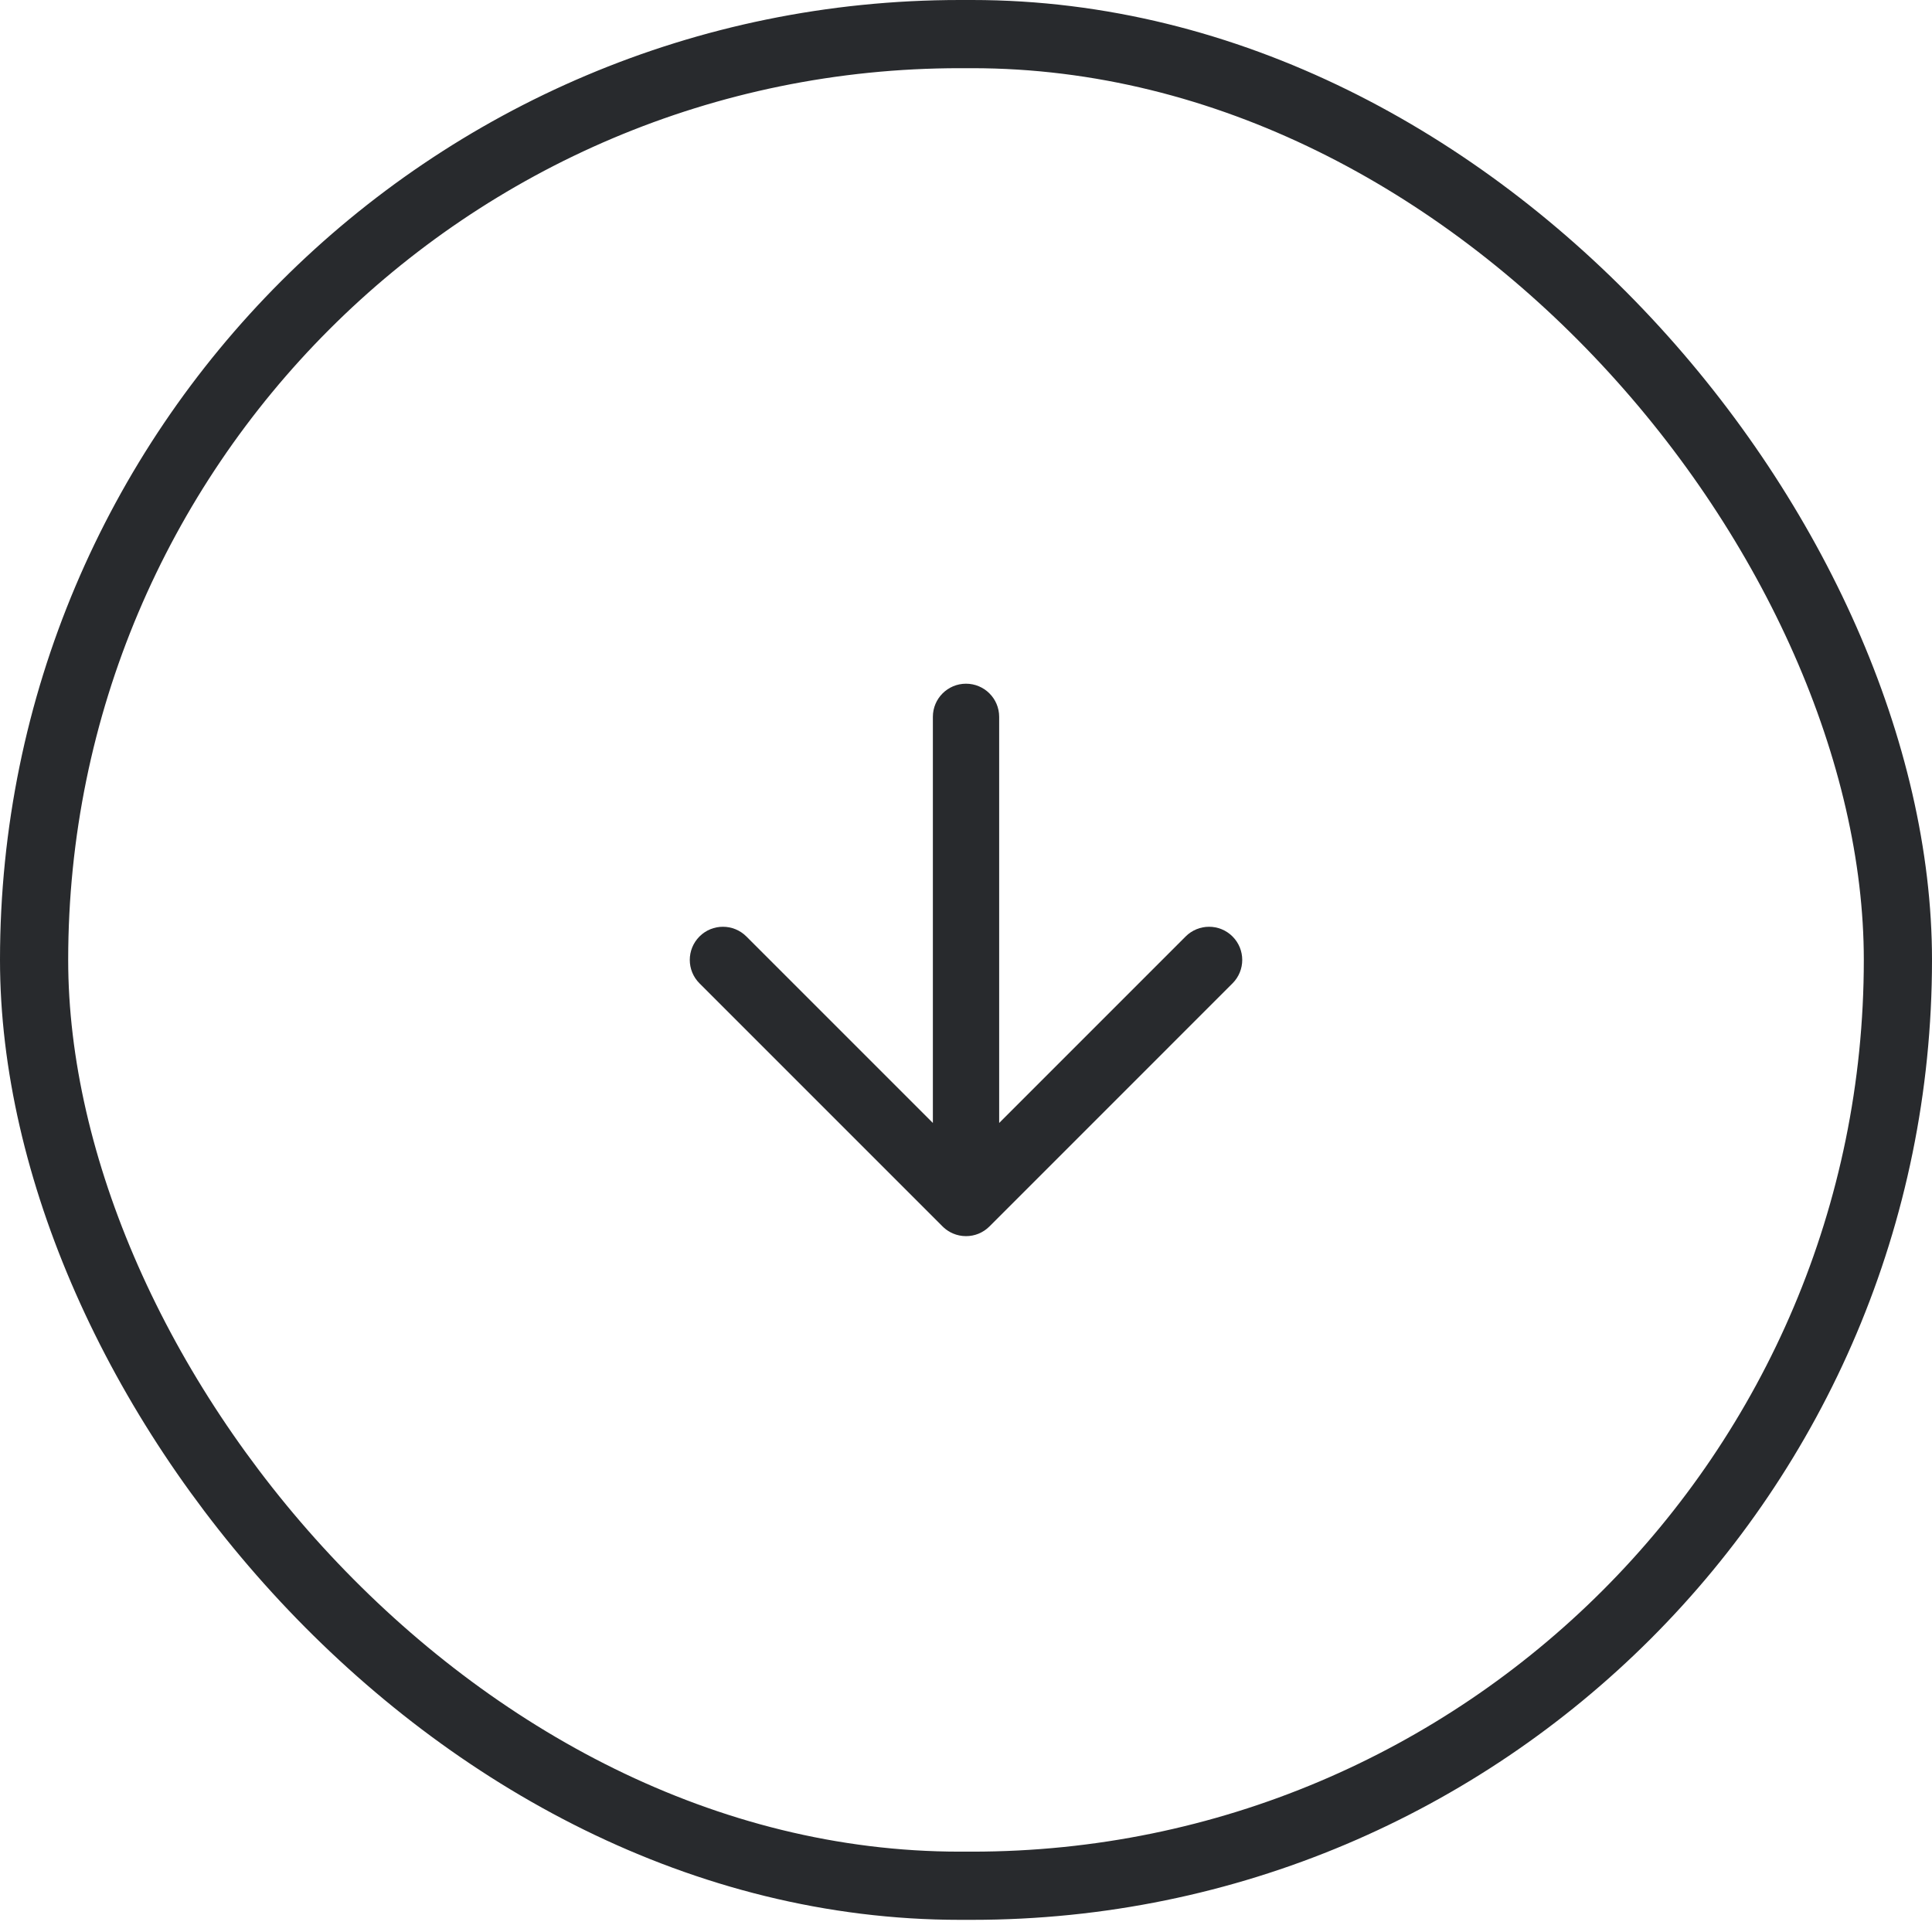
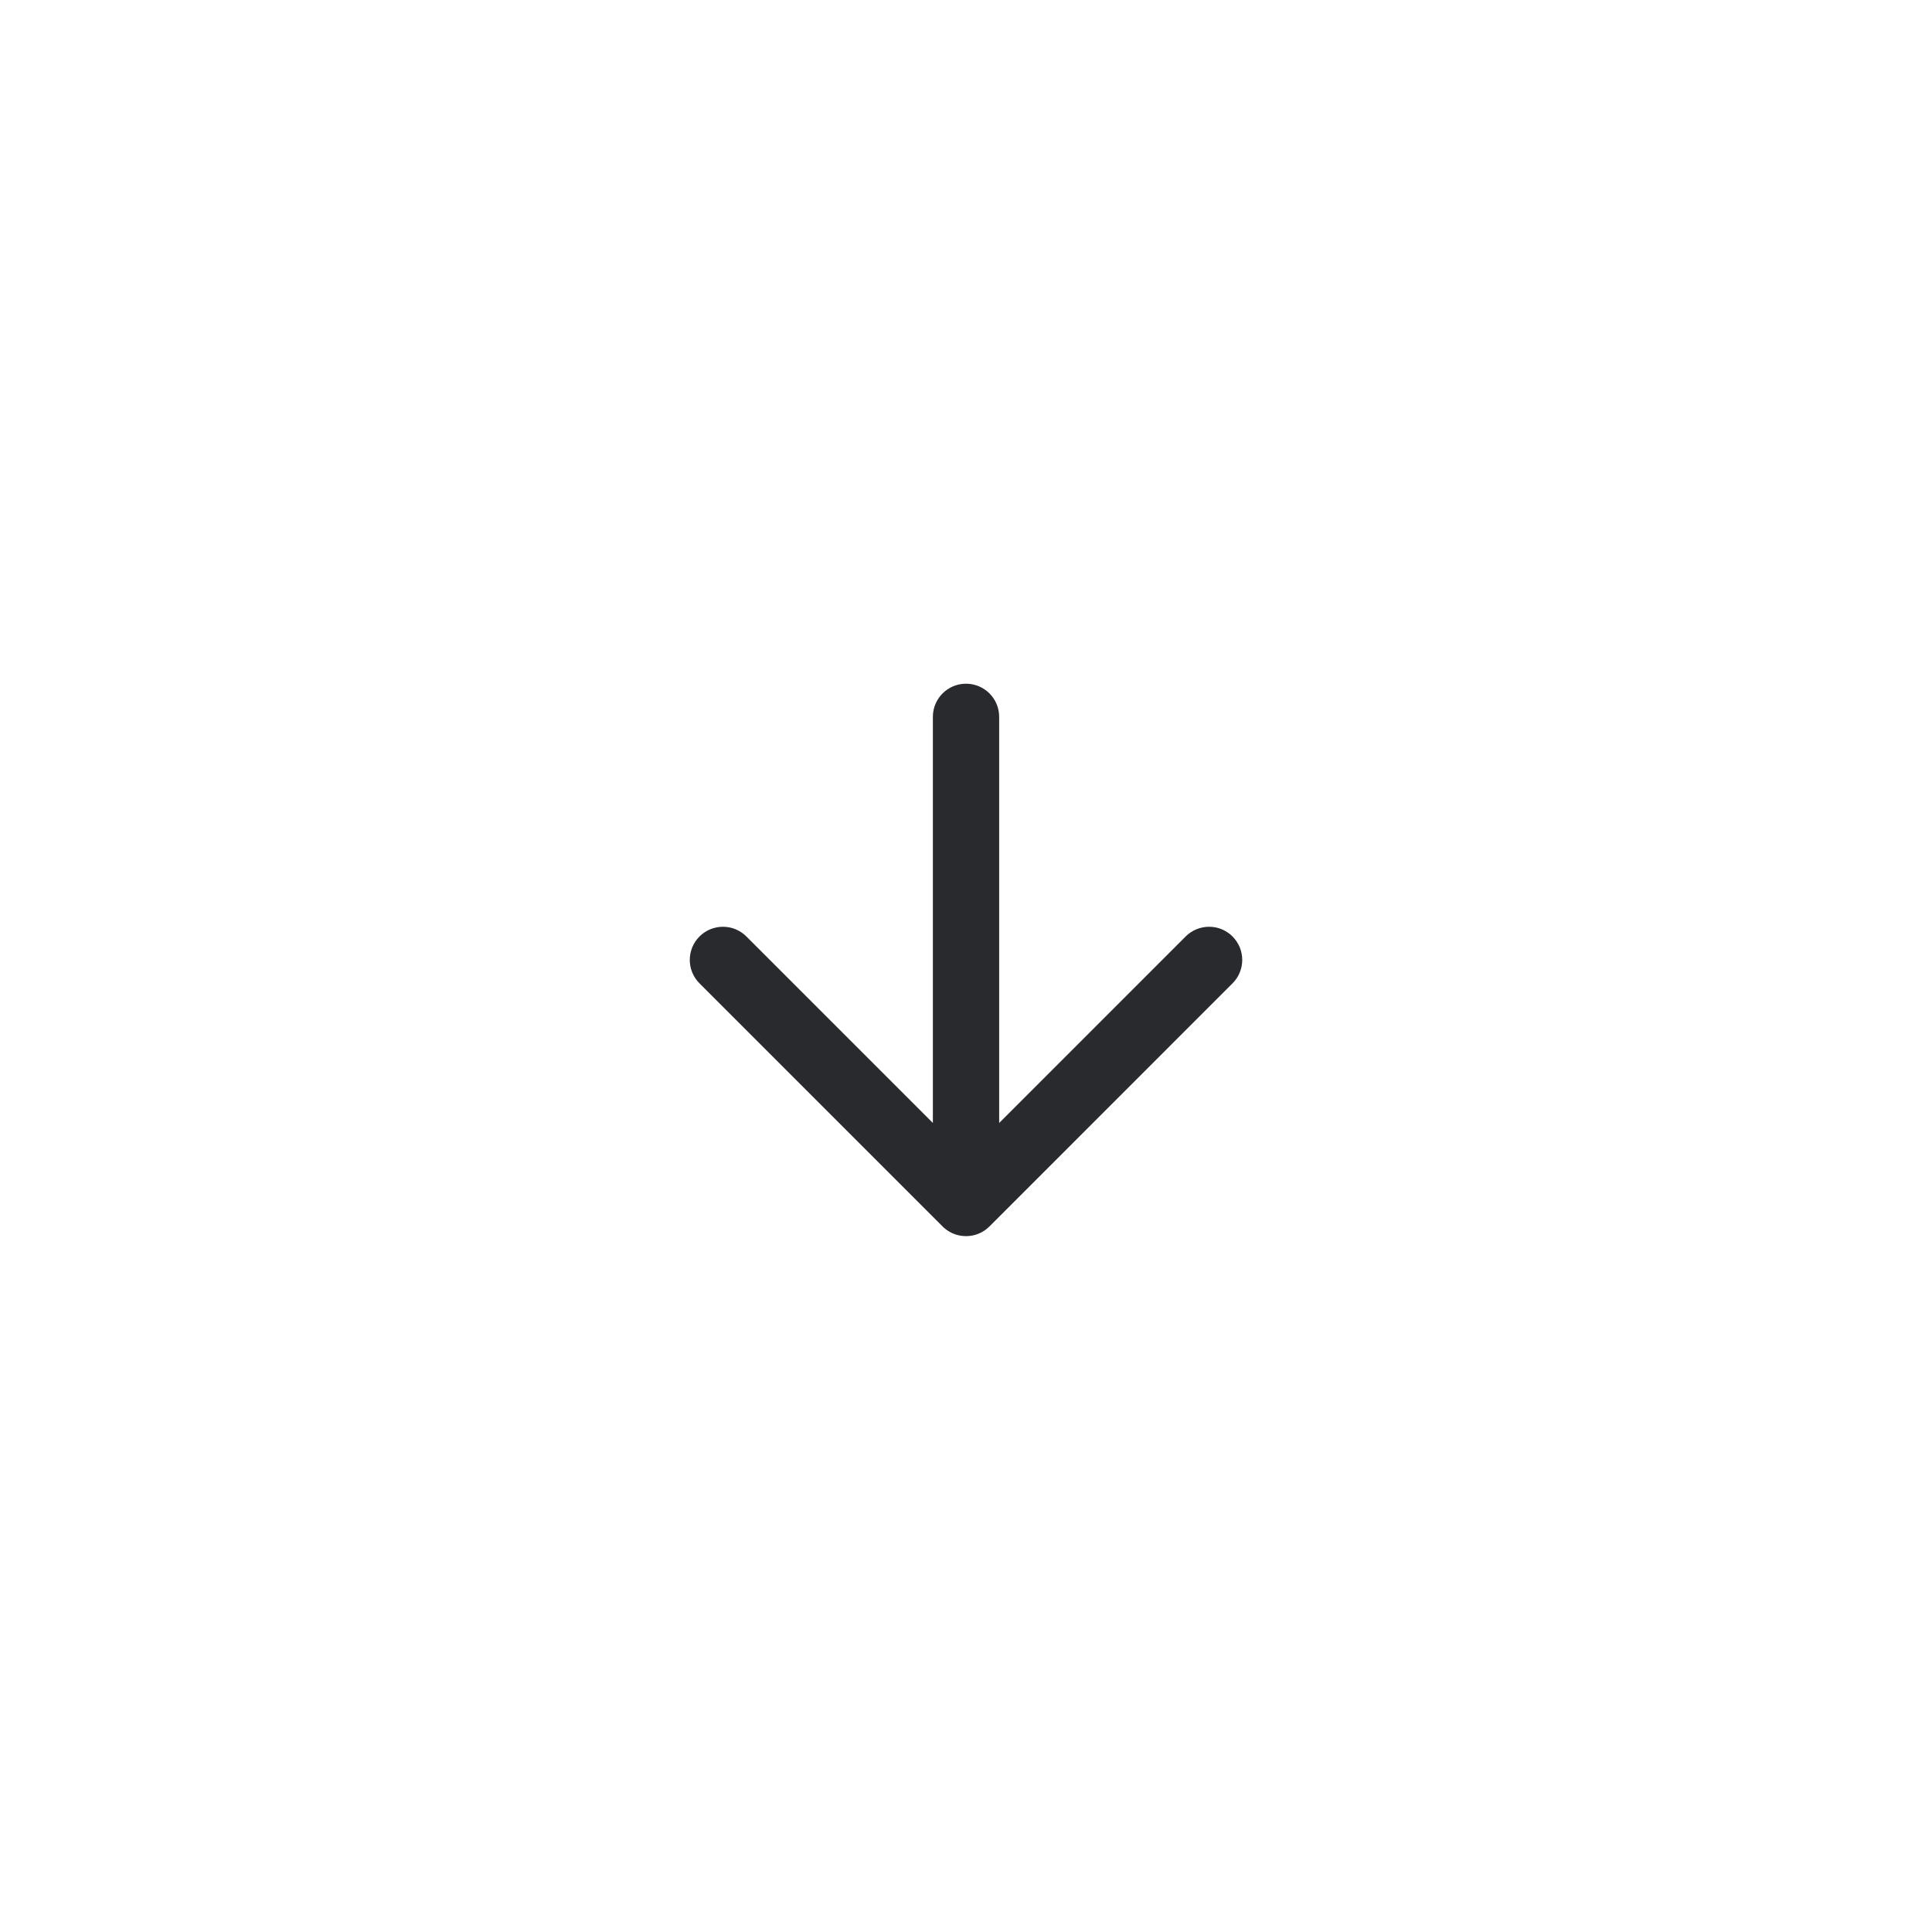
<svg xmlns="http://www.w3.org/2000/svg" width="102" height="102" viewBox="0 0 102 102" fill="none">
-   <rect x="100.2" y="99.558" width="98.4" height="97.758" rx="48.879" transform="rotate(-180 100.2 99.558)" stroke="#282A2D" stroke-width="3.6" />
  <path fill-rule="evenodd" clip-rule="evenodd" d="M50.311 65.121C50.523 65.212 50.756 65.262 51.001 65.262C51.231 65.262 51.451 65.218 51.653 65.137C51.866 65.051 52.066 64.922 52.238 64.75L65.071 51.916C65.755 51.233 65.755 50.125 65.071 49.441C64.388 48.758 63.28 48.758 62.596 49.441L52.751 59.287L52.751 37.846C52.751 36.879 51.967 36.096 51.001 36.096C50.034 36.096 49.251 36.879 49.251 37.846L49.251 59.287L39.405 49.441C38.721 48.758 37.613 48.758 36.93 49.441C36.246 50.125 36.246 51.233 36.93 51.916L49.756 64.743C49.78 64.767 49.805 64.79 49.83 64.813C49.976 64.945 50.139 65.047 50.311 65.121Z" fill="#282A2D" />
</svg>